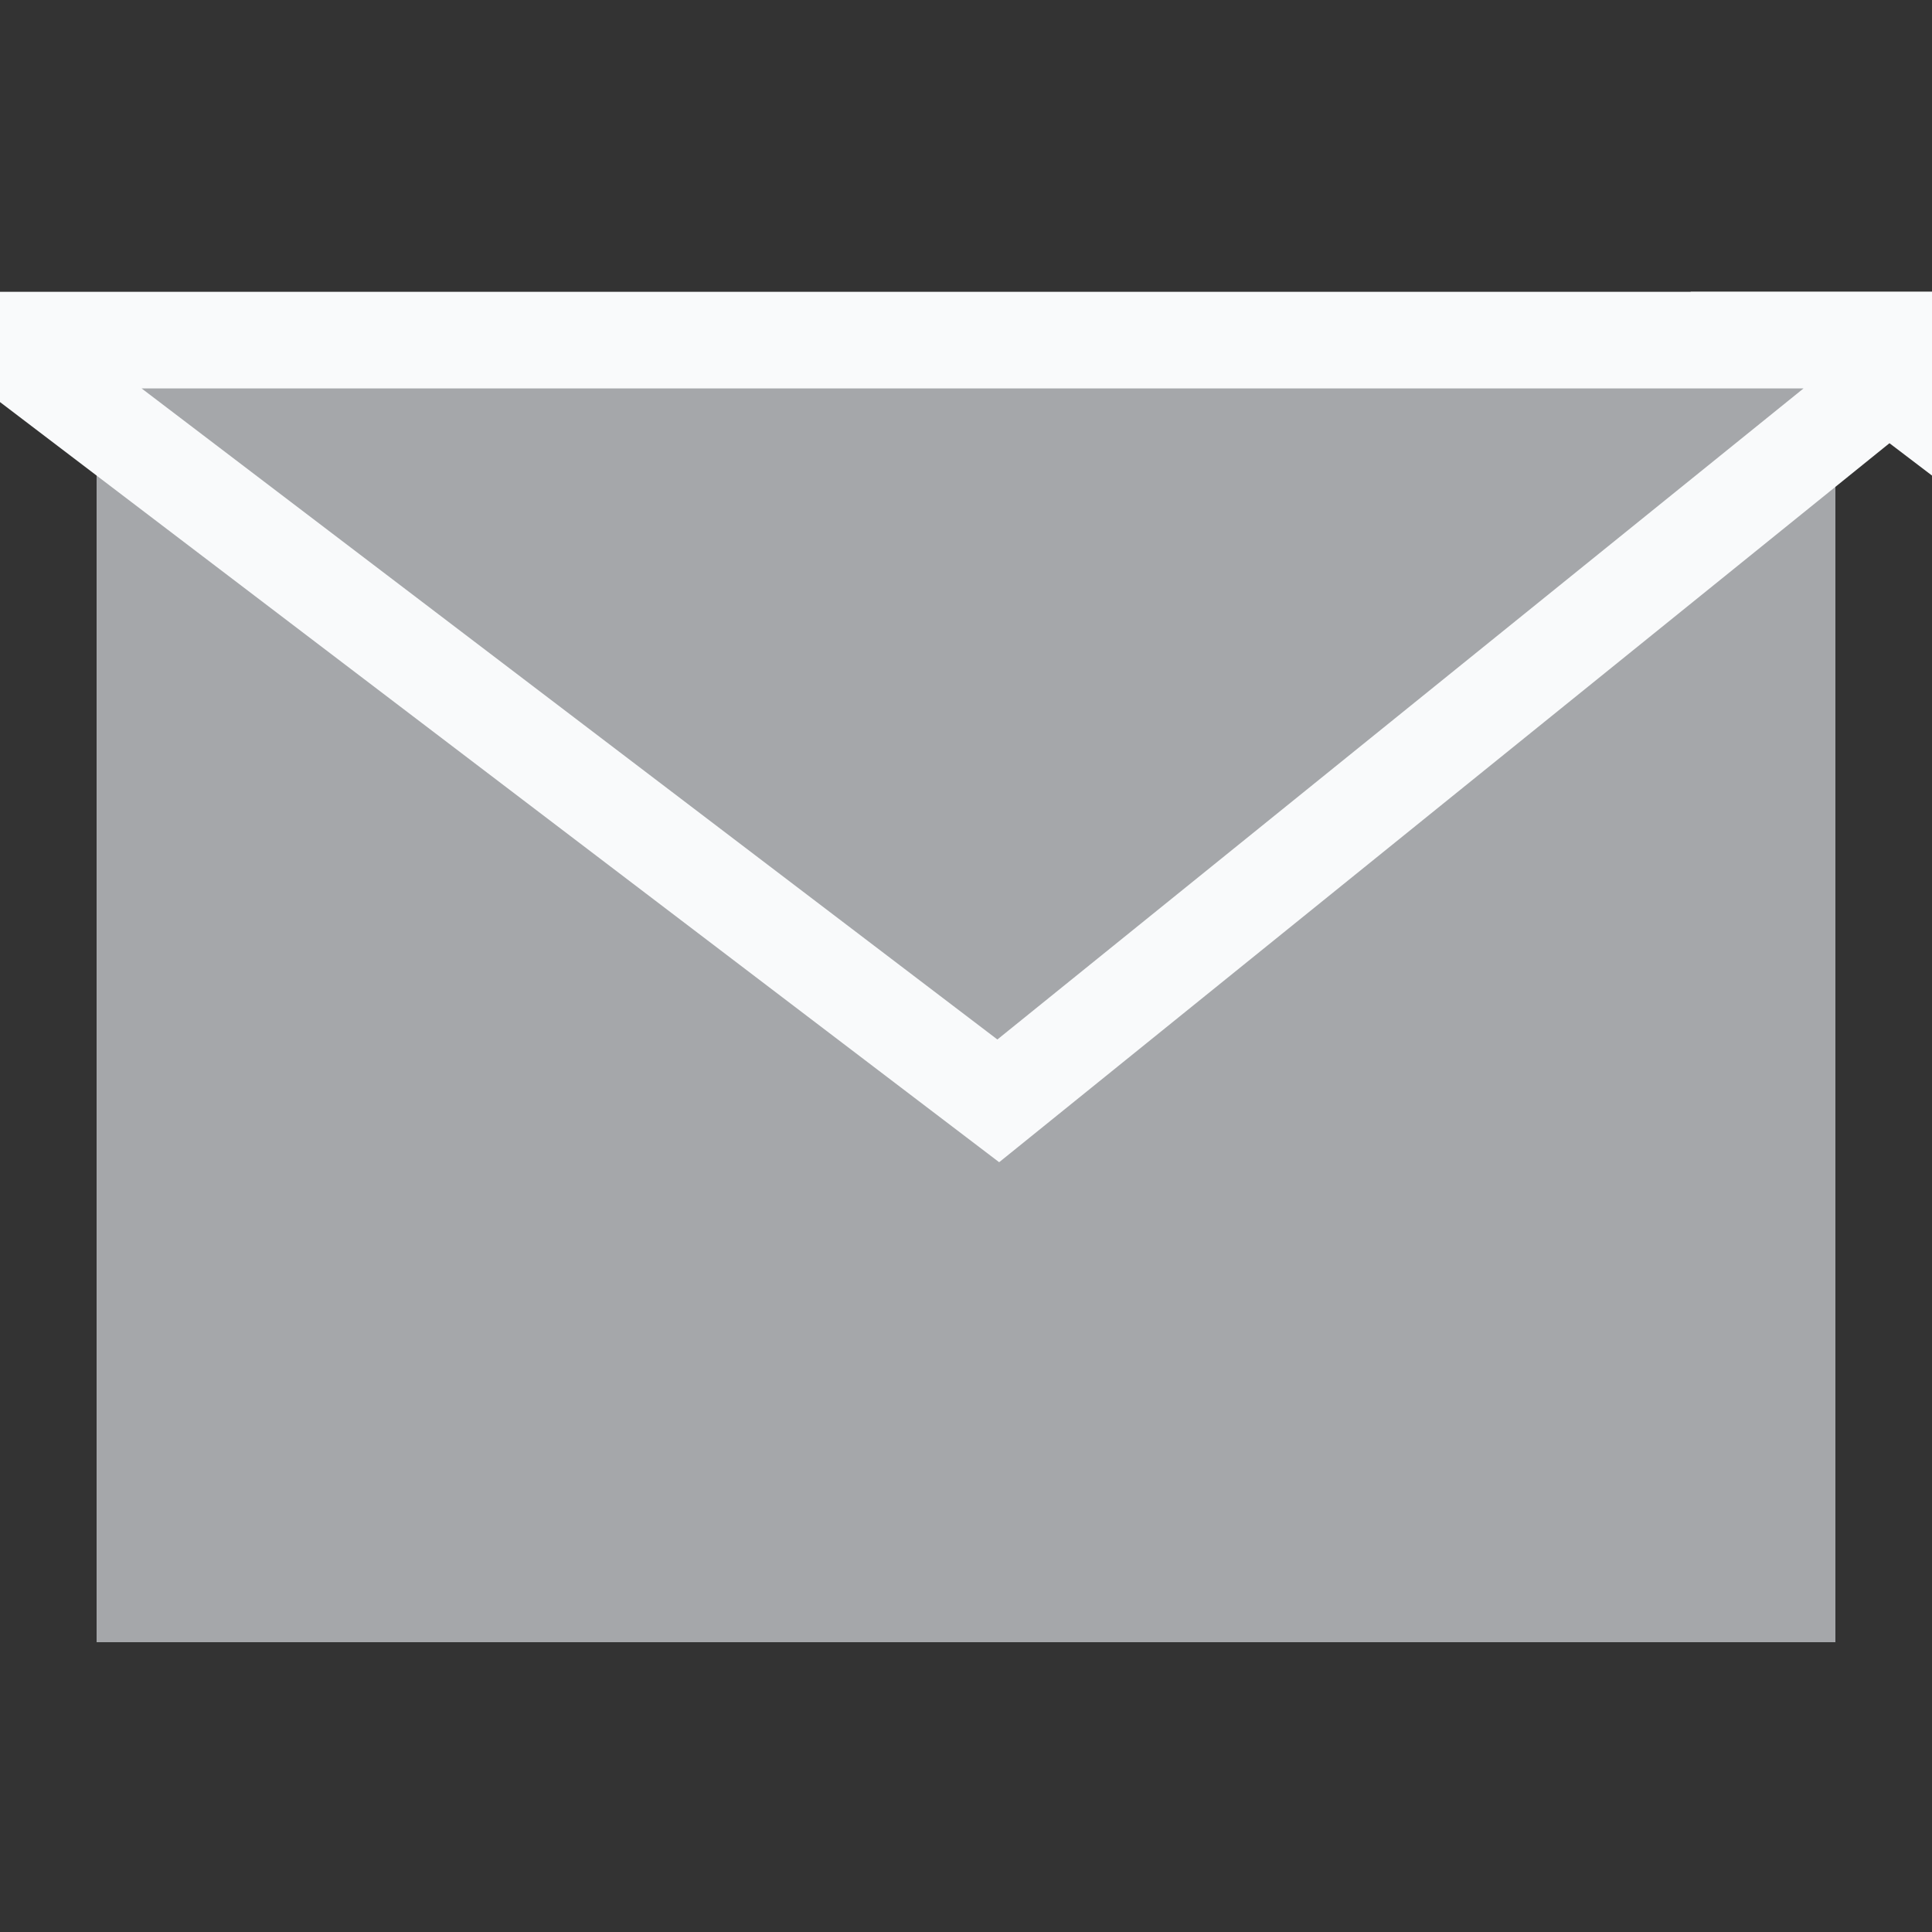
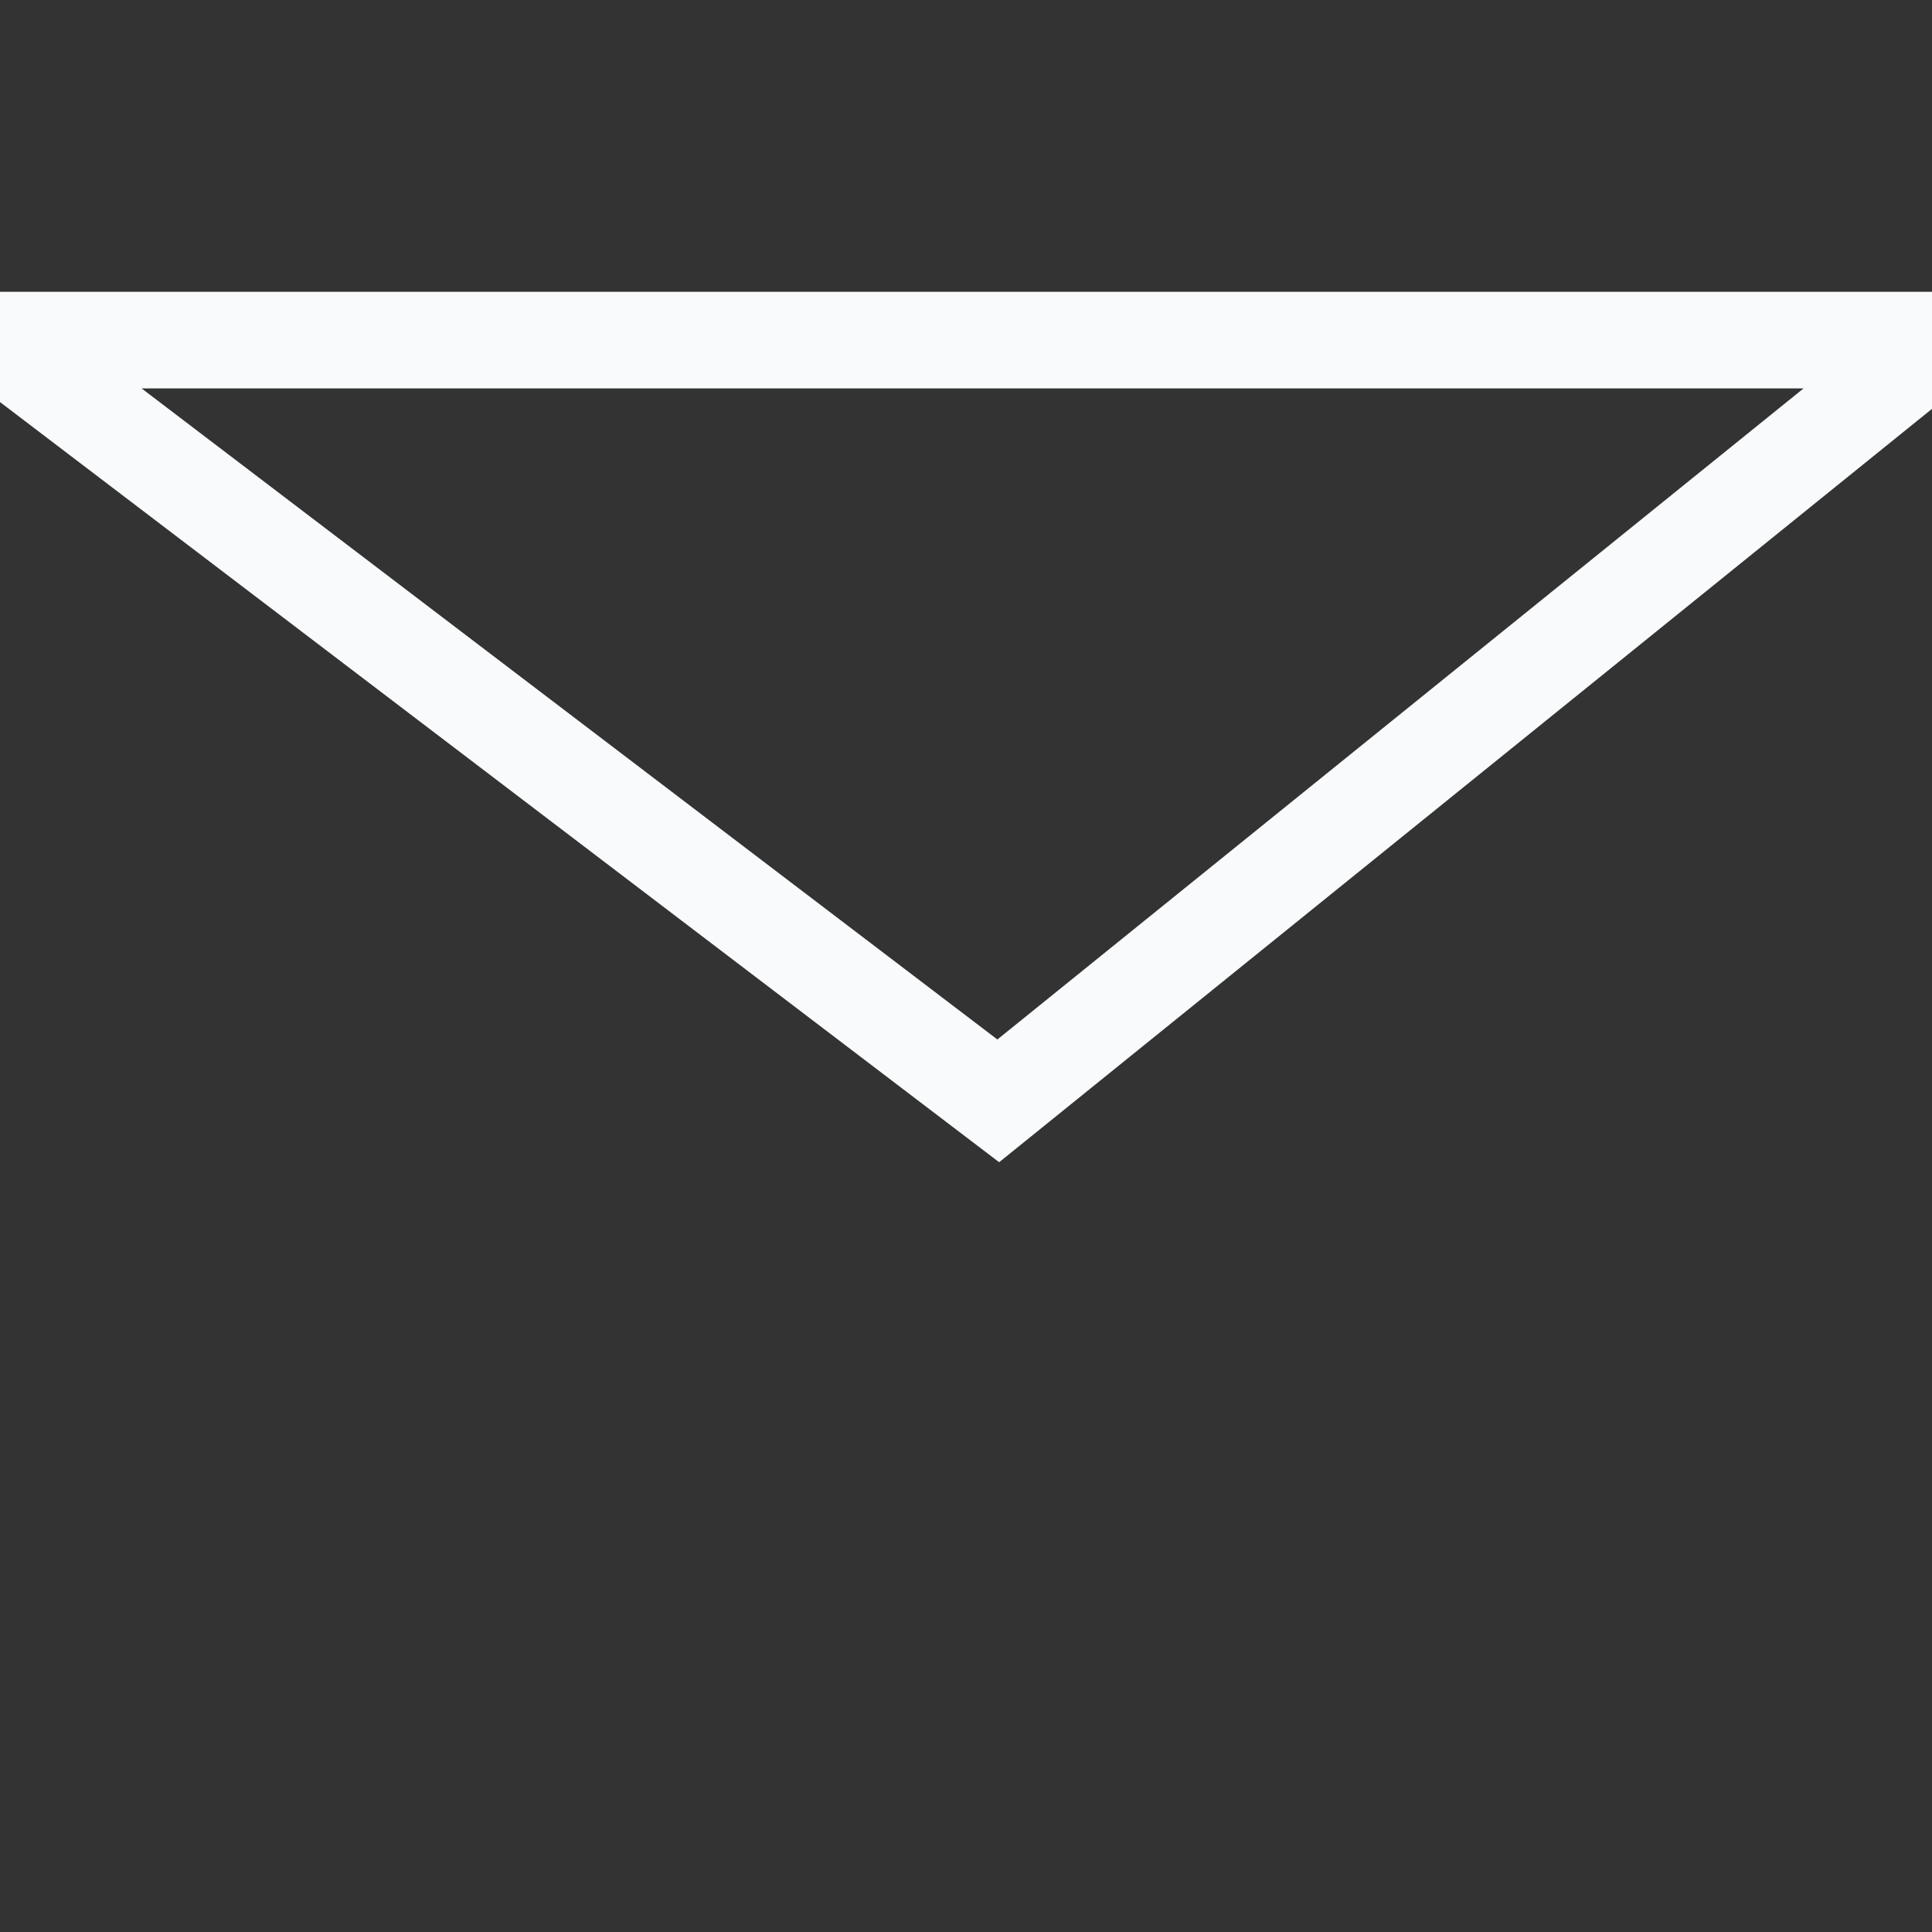
<svg xmlns="http://www.w3.org/2000/svg" width="20px" height="20px" viewBox="0 0 20 20" version="1.1">
  <rect x="0" y="0" width="20" height="20" fill="#333333" stroke="none" />
  <title>5 copy 13</title>
  <desc>Created with Sketch.</desc>
  <defs />
  <g id="Page-1" stroke="none" stroke-width="1" fill="none" fill-rule="evenodd">
    <g id="5-copy-13">
      <g id="Group-27" transform="translate(17, 3)" stroke="#F9FAFB">
-         <path d="M1.983,0.521 L12.334,8.396 L22.085,0.521 L1.983,0.521 Z" id="Rectangle-21" />
-       </g>
+         </g>
      <g id="Group-27" transform="translate(-2, 3)">
-         <rect id="Rectangle-21" fill="#A5A7AA" x="3" y="1" width="18" height="13" />
-         <path d="M1.983,0.521 L12.334,8.396 L22.085,0.521 L1.983,0.521 Z" id="Rectangle-21" stroke="#F9FAFB" />
+         <path d="M1.983,0.521 L12.334,8.396 L22.085,0.521 Z" id="Rectangle-21" stroke="#F9FAFB" />
      </g>
    </g>
  </g>
</svg>